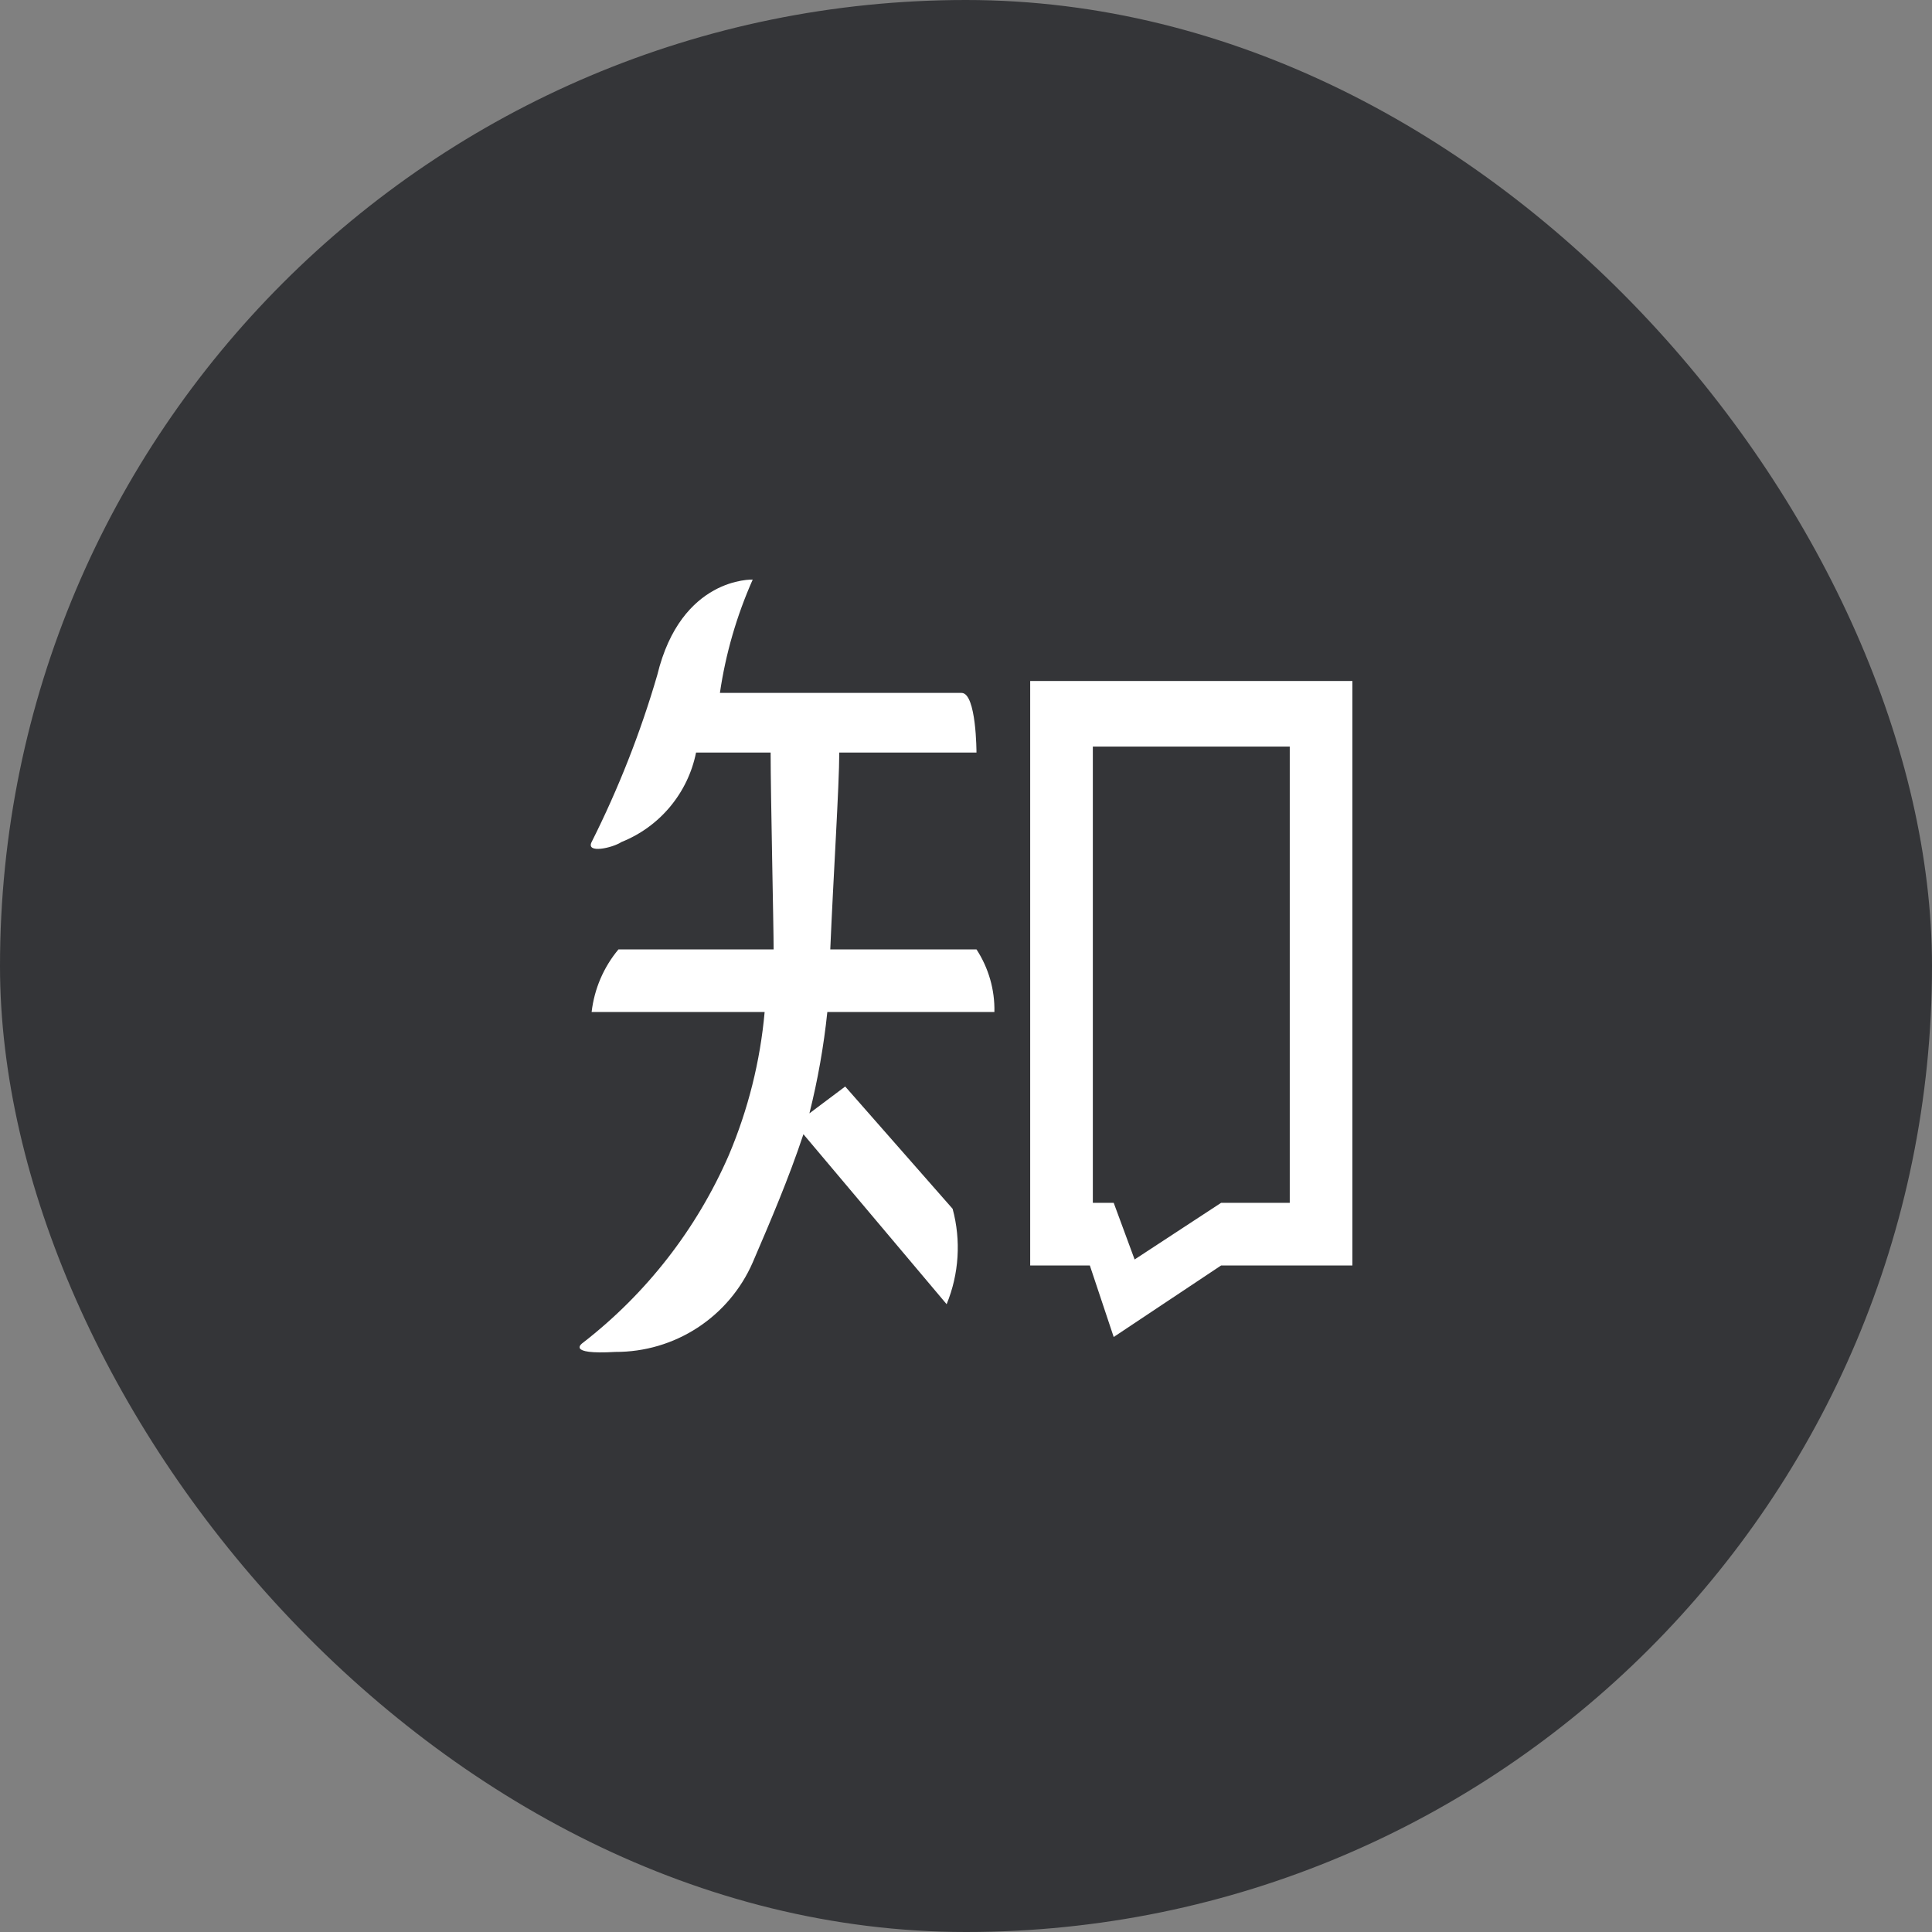
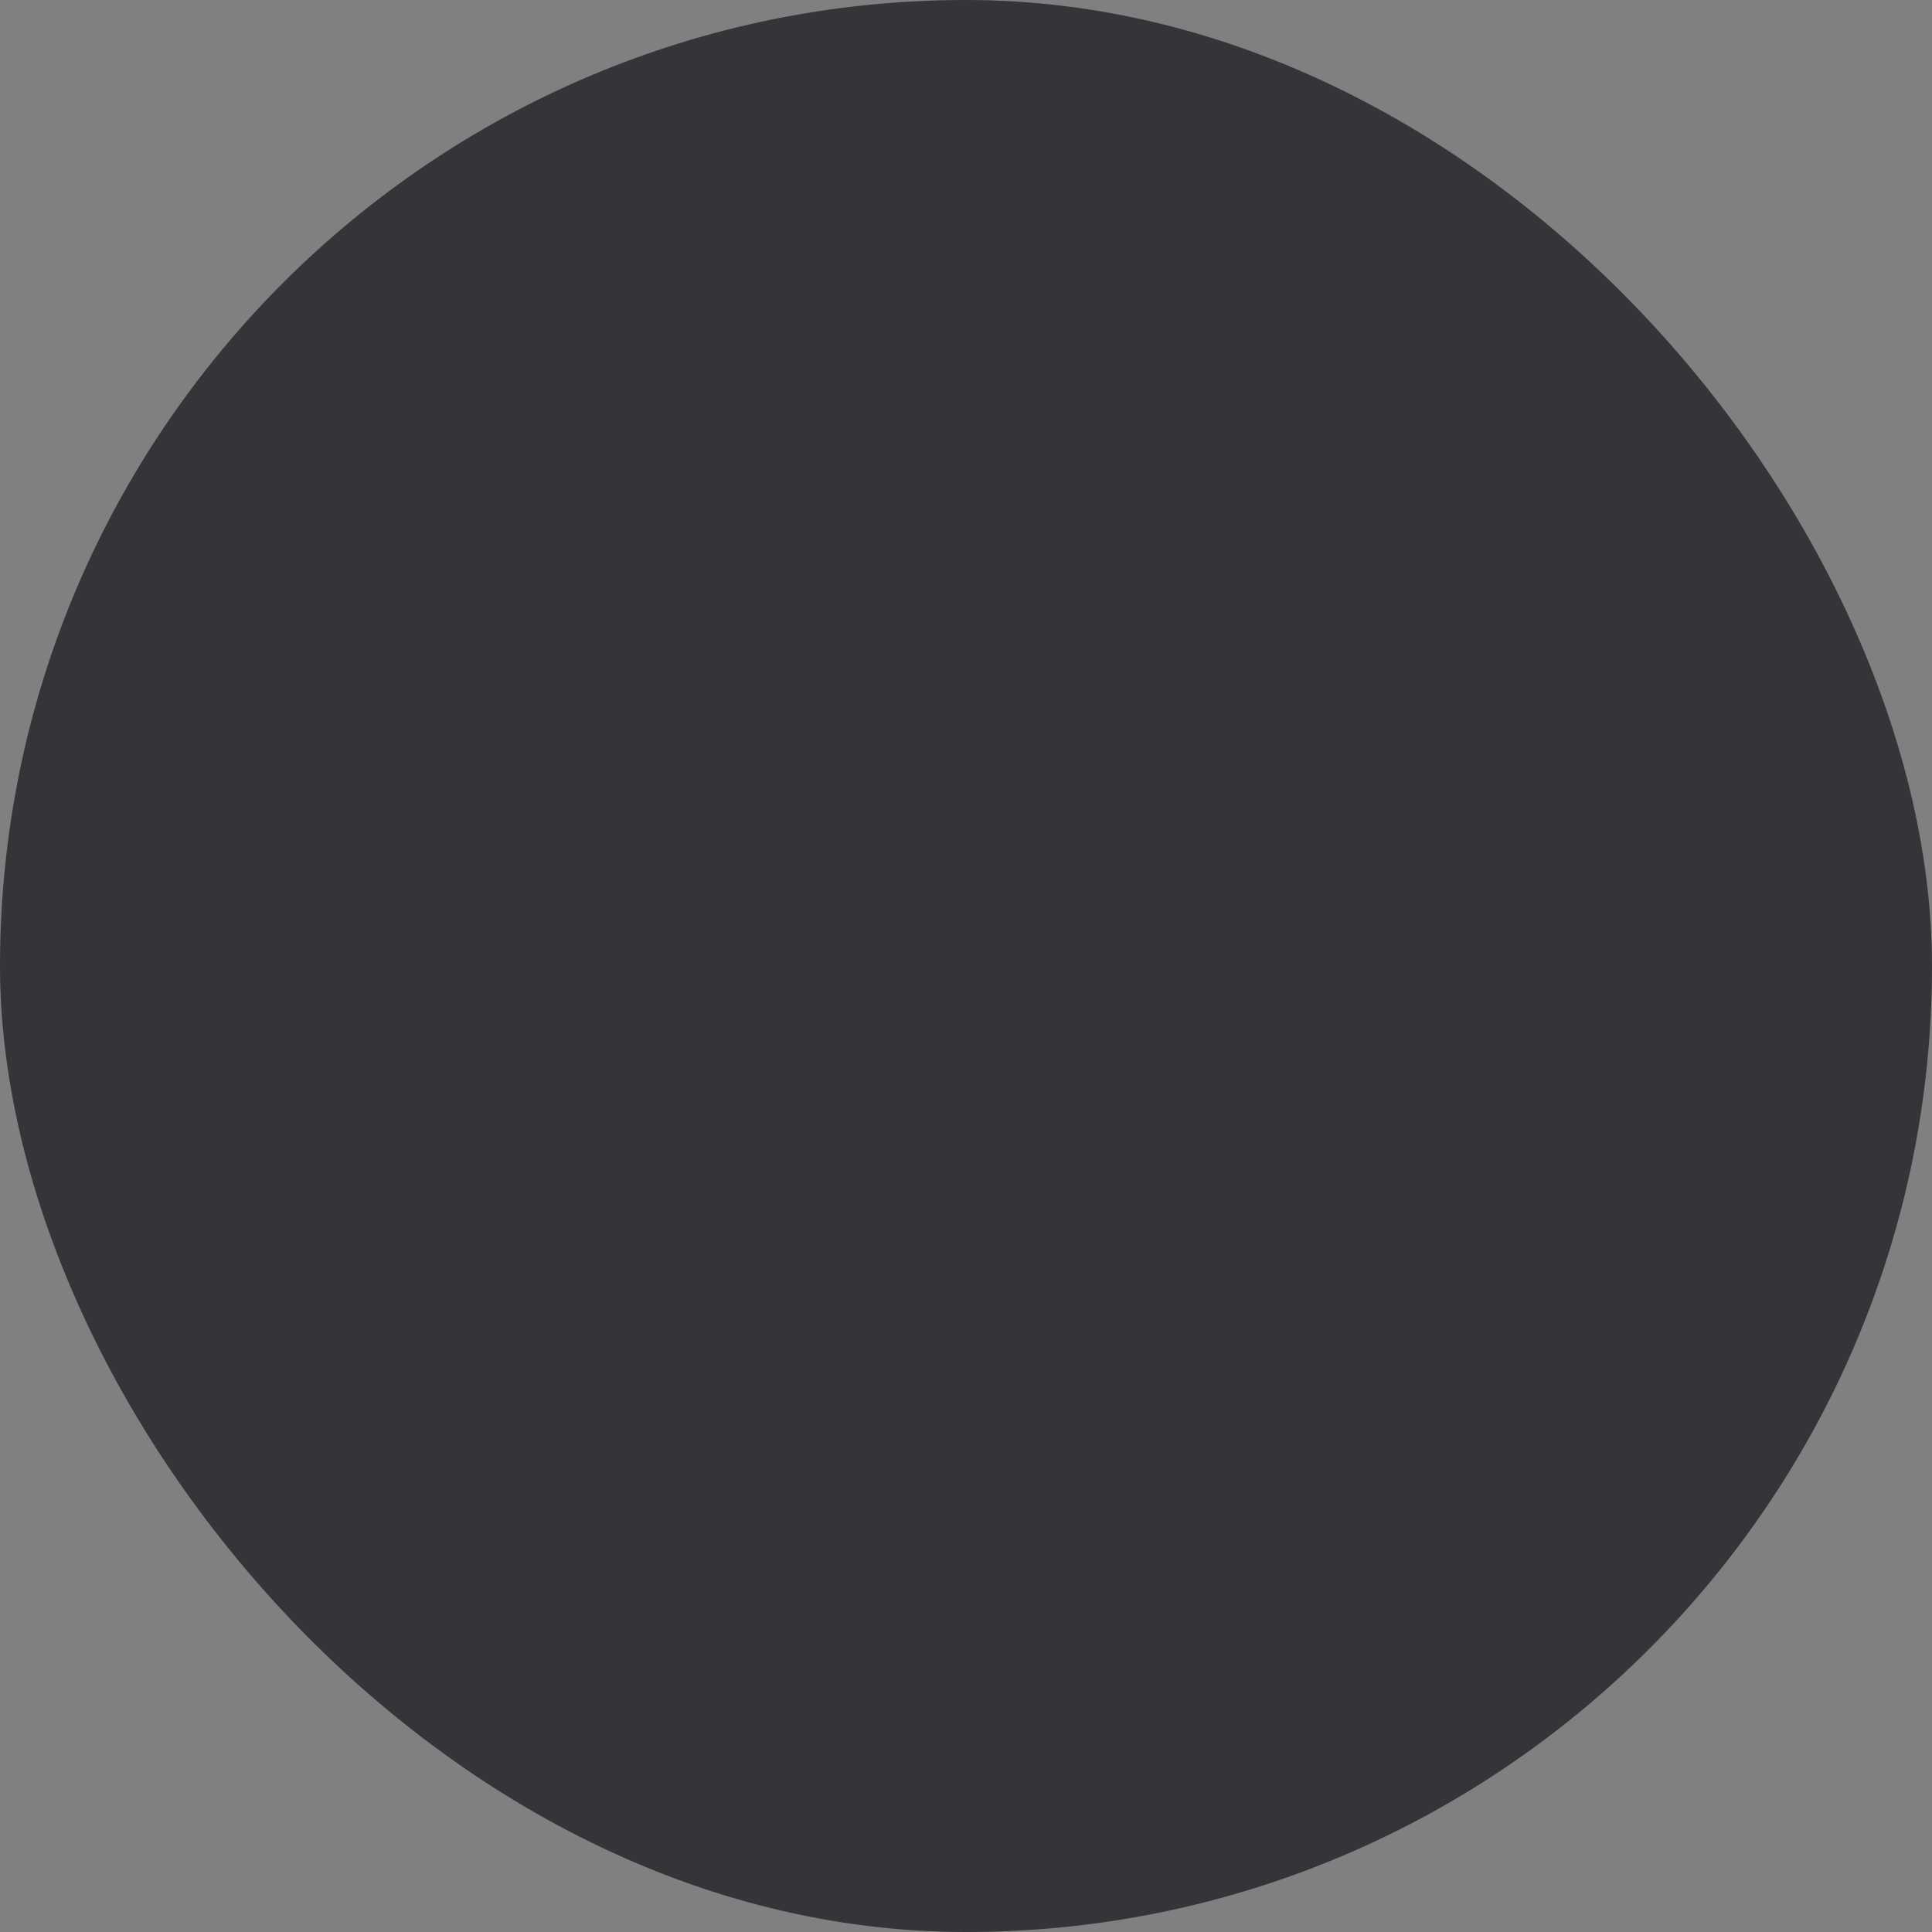
<svg xmlns="http://www.w3.org/2000/svg" width="40" height="40" viewBox="0 0 40 40" fill="none">
  <rect x="0" y="0" width="40" height="40" fill="#808080" stroke="none" />
  <rect width="40" height="40" rx="20" fill="#343538" />
-   <path d="M17.129 20.952C17.055 21.66 16.931 22.361 16.758 23.051L17.499 22.495L19.723 25.027C19.9 25.681 19.856 26.375 19.599 27.002L16.634 23.483C16.326 24.409 15.955 25.274 15.584 26.138C15.343 26.69 14.946 27.16 14.441 27.489C13.936 27.818 13.346 27.992 12.743 27.99C11.693 28.052 12.063 27.805 12.063 27.805C13.383 26.783 14.424 25.445 15.09 23.915C15.489 22.972 15.74 21.972 15.831 20.952H12.249C12.304 20.475 12.497 20.024 12.805 19.656H16.017C16.017 19.162 15.955 16.445 15.955 15.581H14.411C14.328 15.994 14.143 16.379 13.873 16.703C13.604 17.026 13.258 17.277 12.867 17.433C12.681 17.556 12.125 17.68 12.249 17.433C12.806 16.324 13.261 15.167 13.608 13.976C14.102 11.938 15.584 12 15.584 12C15.252 12.748 15.023 13.537 14.905 14.346H19.908C20.217 14.346 20.217 15.581 20.217 15.581H17.376C17.376 16.26 17.252 18.174 17.19 19.656H20.217C20.468 20.041 20.598 20.492 20.588 20.952H17.129ZM28 26.2H25.282L23.058 27.681L22.564 26.2H21.329V14.099H28V26.2ZM23.491 26.076L25.282 24.903H26.703V15.457H22.626V24.903H23.058L23.491 26.076Z" fill="white" />
</svg>